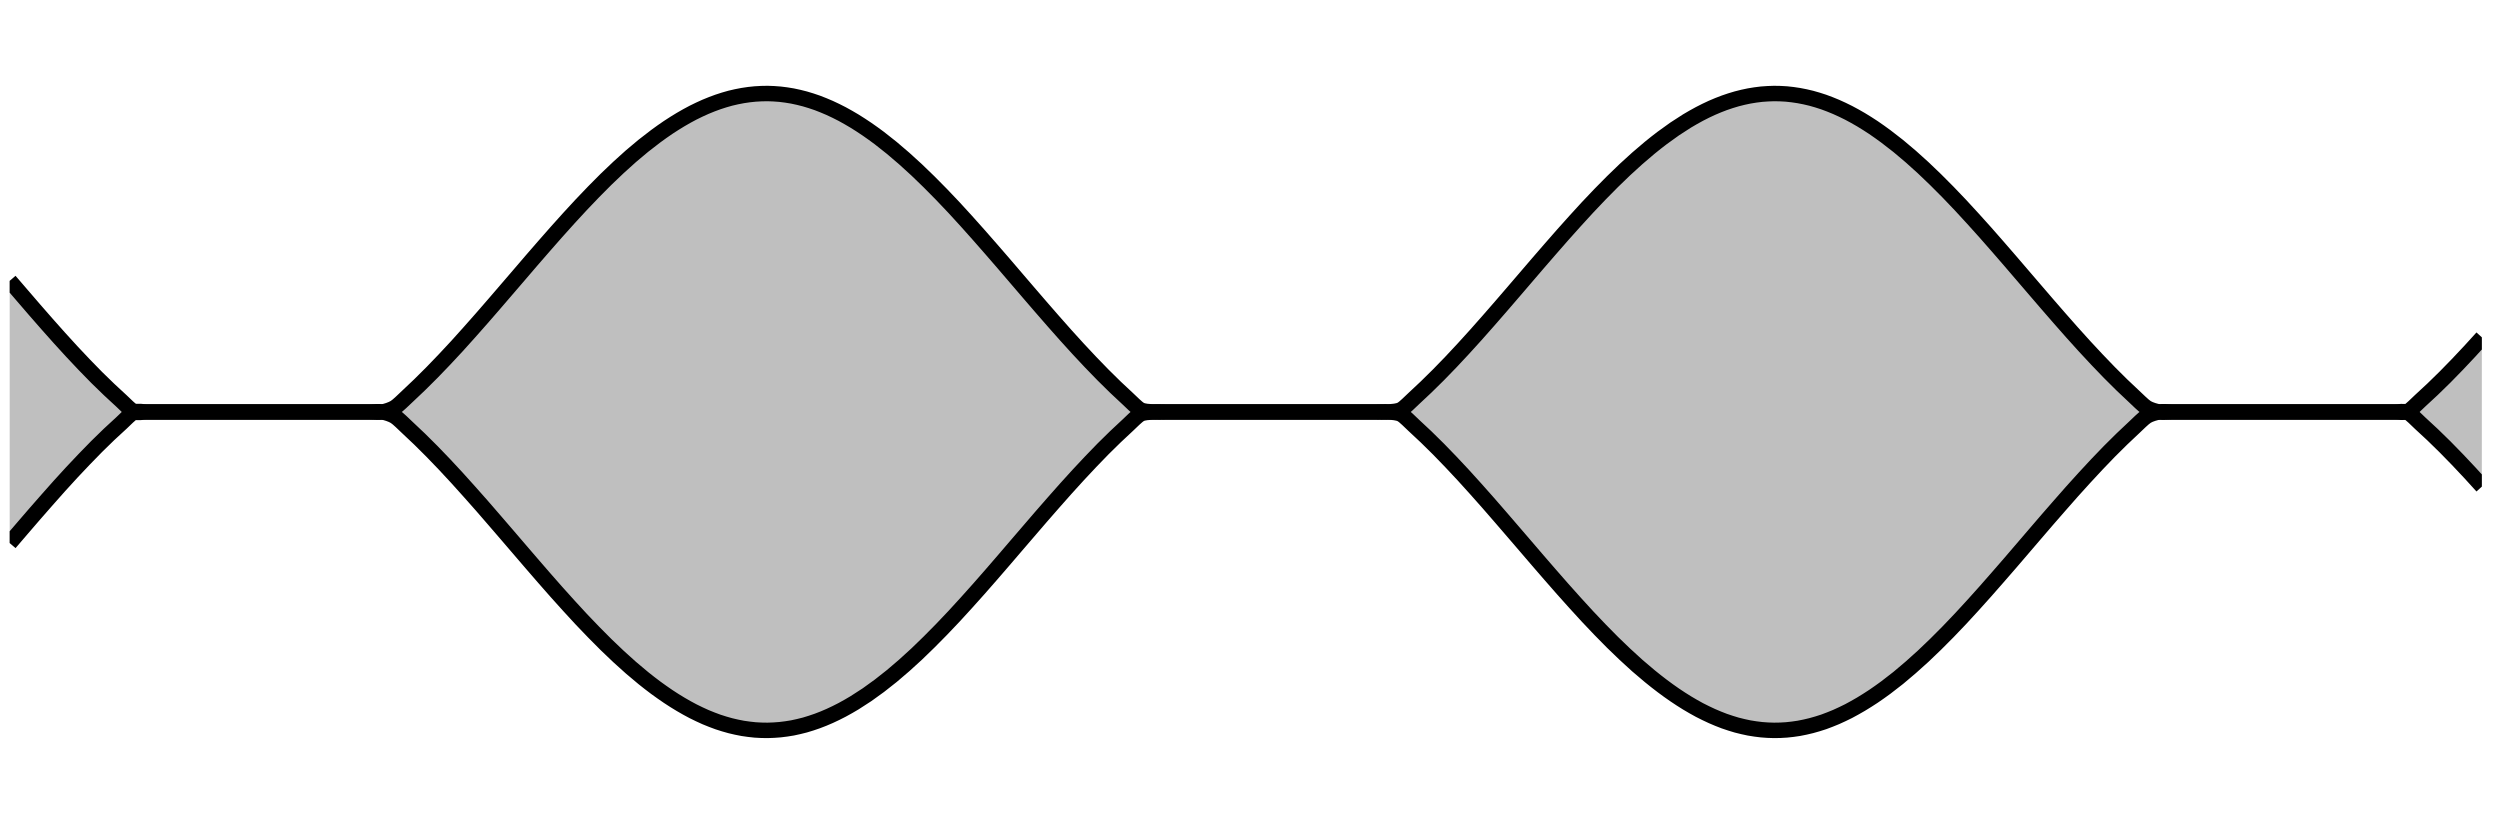
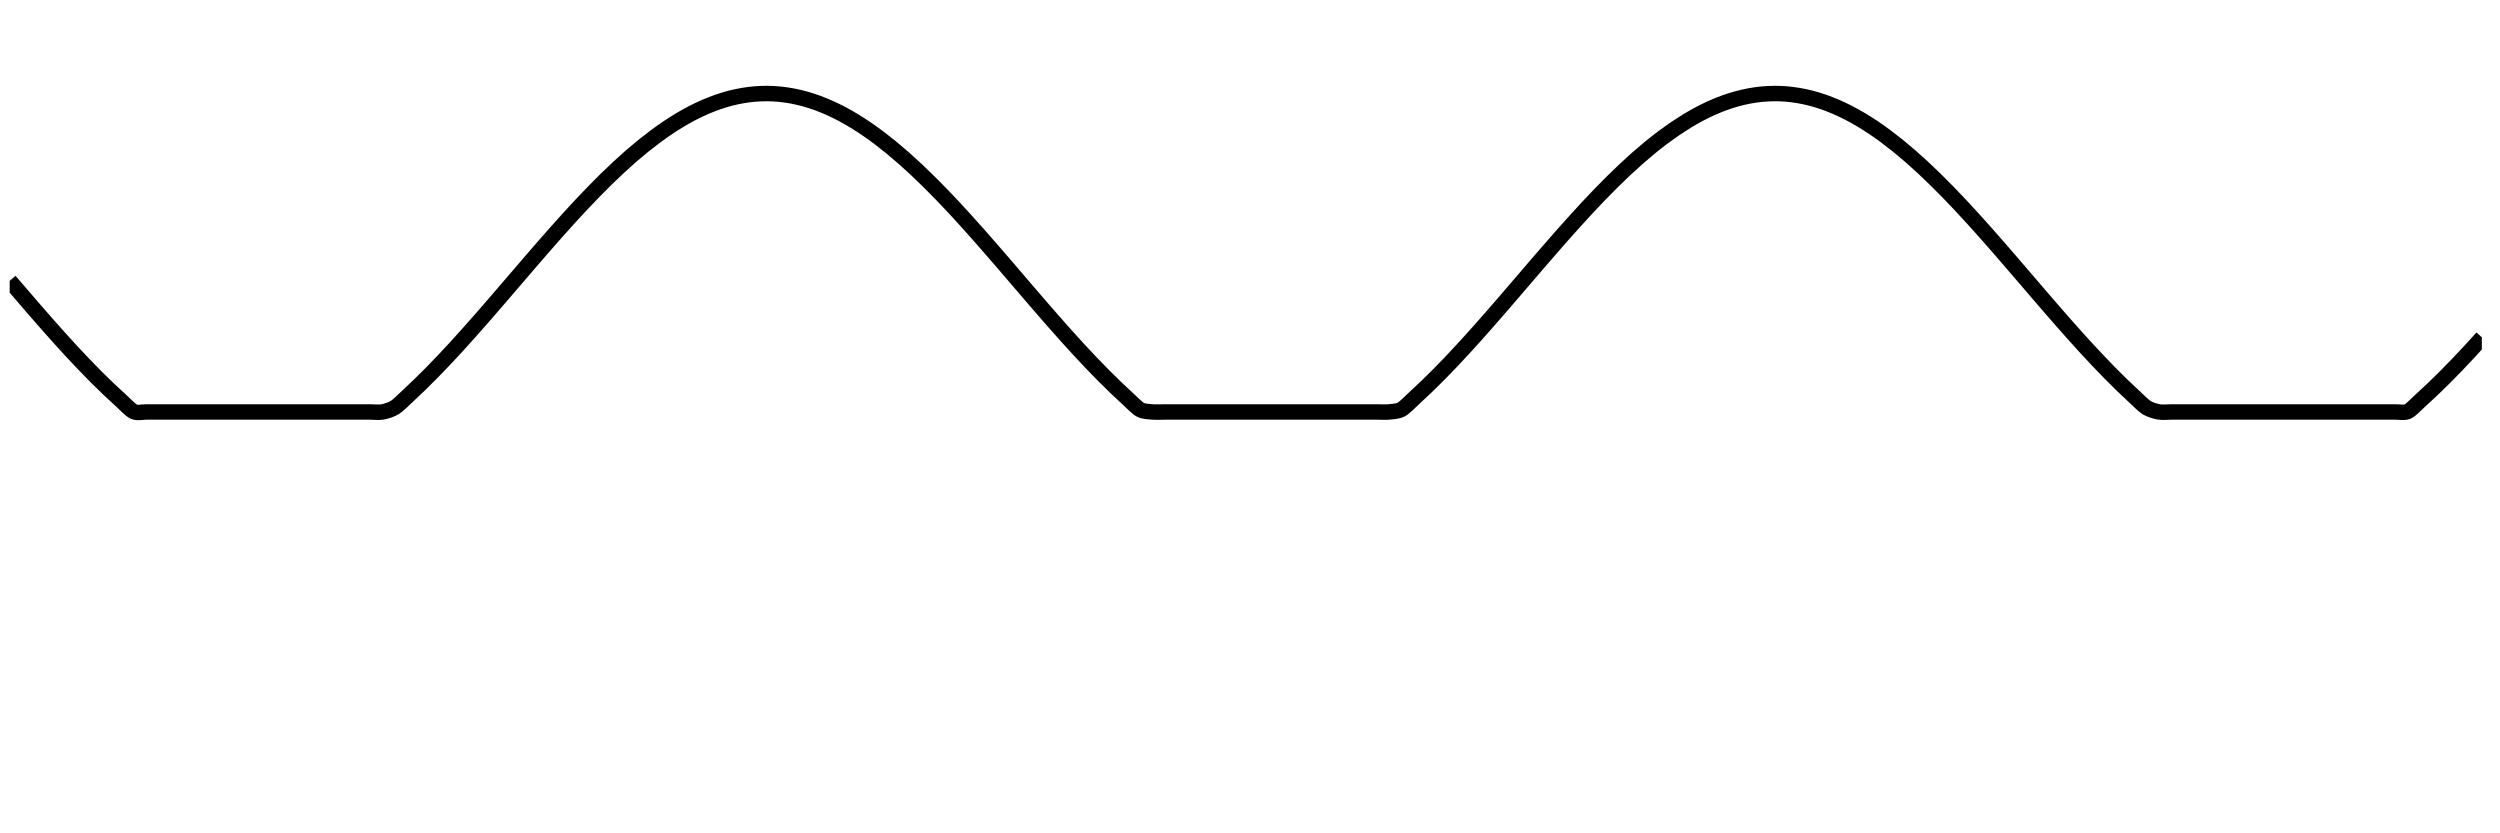
<svg xmlns="http://www.w3.org/2000/svg" width="255.124" height="85.041" viewBox="0 0 255.124 85.041">
  <defs>
    <clipPath id="clip-0">
-       <path clip-rule="nonzero" d="M 0.988 9 L 253.27 9 L 253.27 75 L 0.988 75 Z M 0.988 9 " />
-     </clipPath>
+       </clipPath>
    <clipPath id="clip-1">
      <path clip-rule="nonzero" d="M 0.988 0 L 253.27 0 L 253.27 65 L 0.988 65 Z M 0.988 0 " />
    </clipPath>
    <clipPath id="clip-2">
-       <path clip-rule="nonzero" d="M 0.988 19 L 253.27 19 L 253.27 84.094 L 0.988 84.094 Z M 0.988 19 " />
-     </clipPath>
+       </clipPath>
  </defs>
  <g clip-path="url(#clip-0)">
    <path fill-rule="nonzero" fill="rgb(50%, 50%, 50%)" fill-opacity="0.5" d="M 0.988 28.668 C 0.988 28.668 1.906 29.734 2.258 30.145 C 2.609 30.555 3.172 31.207 3.523 31.613 C 3.875 32.02 4.441 32.664 4.793 33.066 C 5.145 33.465 5.707 34.098 6.059 34.488 C 6.414 34.879 6.977 35.5 7.328 35.879 C 7.68 36.258 8.242 36.859 8.598 37.227 C 8.949 37.594 9.512 38.172 9.863 38.523 C 10.215 38.871 10.781 39.426 11.133 39.758 C 11.484 40.094 12.047 40.613 12.398 40.93 C 12.75 41.242 13.316 41.871 13.668 42.023 C 14.02 42.18 14.582 42.043 14.934 42.047 C 15.285 42.047 15.852 42.047 16.203 42.047 C 16.555 42.047 17.117 42.047 17.469 42.047 C 17.82 42.047 18.387 42.047 18.738 42.047 C 19.09 42.047 19.652 42.047 20.004 42.047 C 20.355 42.047 20.922 42.047 21.273 42.047 C 21.625 42.047 22.188 42.047 22.543 42.047 C 22.895 42.047 23.457 42.047 23.809 42.047 C 24.16 42.047 24.727 42.047 25.078 42.047 C 25.43 42.047 25.992 42.047 26.344 42.047 C 26.695 42.047 27.262 42.047 27.613 42.047 C 27.965 42.047 28.527 42.047 28.879 42.047 C 29.23 42.047 29.797 42.047 30.148 42.047 C 30.5 42.047 31.062 42.047 31.414 42.047 C 31.766 42.047 32.332 42.047 32.684 42.047 C 33.035 42.047 33.598 42.047 33.949 42.047 C 34.301 42.047 34.867 42.047 35.219 42.047 C 35.57 42.047 36.133 42.047 36.484 42.047 C 36.84 42.047 37.402 42.047 37.754 42.047 C 38.105 42.047 38.672 42.109 39.023 42.047 C 39.375 41.984 39.938 41.809 40.289 41.59 C 40.641 41.371 41.207 40.785 41.559 40.465 C 41.91 40.141 42.473 39.605 42.824 39.266 C 43.176 38.926 43.742 38.363 44.094 38.004 C 44.445 37.648 45.008 37.059 45.359 36.688 C 45.711 36.316 46.277 35.707 46.629 35.324 C 46.98 34.938 47.543 34.312 47.895 33.918 C 48.246 33.523 48.812 32.883 49.164 32.48 C 49.516 32.078 50.078 31.43 50.43 31.023 C 50.785 30.613 51.348 29.957 51.699 29.547 C 52.051 29.141 52.613 28.48 52.969 28.07 C 53.32 27.66 53.883 27.004 54.234 26.594 C 54.586 26.188 55.152 25.535 55.504 25.133 C 55.855 24.73 56.418 24.086 56.77 23.691 C 57.121 23.293 57.688 22.664 58.039 22.277 C 58.391 21.891 58.953 21.281 59.305 20.906 C 59.656 20.531 60.223 19.938 60.574 19.578 C 60.926 19.219 61.488 18.648 61.84 18.305 C 62.191 17.961 62.758 17.422 63.109 17.094 C 63.461 16.77 64.023 16.262 64.375 15.953 C 64.727 15.648 65.293 15.172 65.645 14.887 C 65.996 14.605 66.559 14.168 66.914 13.906 C 67.266 13.645 67.828 13.246 68.18 13.012 C 68.531 12.777 69.098 12.418 69.449 12.211 C 69.801 12.004 70.363 11.688 70.715 11.508 C 71.066 11.328 71.633 11.062 71.984 10.91 C 72.336 10.758 72.898 10.539 73.25 10.418 C 73.602 10.293 74.168 10.125 74.52 10.031 C 74.871 9.941 75.434 9.82 75.785 9.762 C 76.137 9.699 76.703 9.629 77.055 9.602 C 77.406 9.574 77.969 9.551 78.32 9.555 C 78.672 9.559 79.238 9.59 79.59 9.625 C 79.941 9.66 80.504 9.742 80.855 9.809 C 81.211 9.875 81.773 10.008 82.125 10.105 C 82.477 10.203 83.043 10.383 83.395 10.512 C 83.746 10.641 84.309 10.871 84.66 11.027 C 85.012 11.188 85.578 11.461 85.93 11.648 C 86.281 11.836 86.844 12.16 87.195 12.371 C 87.547 12.586 88.113 12.953 88.465 13.195 C 88.816 13.434 89.379 13.84 89.73 14.105 C 90.082 14.371 90.648 14.82 91 15.109 C 91.352 15.398 91.914 15.879 92.266 16.191 C 92.617 16.5 93.184 17.016 93.535 17.348 C 93.887 17.676 94.449 18.223 94.801 18.57 C 95.156 18.918 95.719 19.492 96.07 19.855 C 96.422 20.219 96.984 20.816 97.34 21.191 C 97.691 21.57 98.254 22.188 98.605 22.574 C 98.957 22.965 99.523 23.598 99.875 23.996 C 100.227 24.391 100.789 25.035 101.141 25.441 C 101.492 25.844 102.059 26.5 102.41 26.906 C 102.762 27.316 103.324 27.973 103.676 28.383 C 104.027 28.793 104.594 29.453 104.945 29.863 C 105.297 30.27 105.859 30.926 106.211 31.332 C 106.562 31.738 107.129 32.387 107.48 32.789 C 107.832 33.188 108.395 33.824 108.746 34.219 C 109.098 34.609 109.664 35.234 110.016 35.617 C 110.367 35.996 110.93 36.602 111.285 36.973 C 111.637 37.34 112.199 37.922 112.551 38.277 C 112.902 38.633 113.469 39.188 113.82 39.527 C 114.172 39.863 114.734 40.391 115.086 40.711 C 115.438 41.027 116.004 41.637 116.355 41.82 C 116.707 42.008 117.27 42.016 117.621 42.047 C 117.973 42.078 118.539 42.047 118.891 42.047 C 119.242 42.047 119.805 42.047 120.156 42.047 C 120.508 42.047 121.074 42.047 121.426 42.047 C 121.777 42.047 122.34 42.047 122.691 42.047 C 123.043 42.047 123.609 42.047 123.961 42.047 C 124.312 42.047 124.875 42.047 125.23 42.047 C 125.582 42.047 126.145 42.047 126.496 42.047 C 126.848 42.047 127.414 42.047 127.766 42.047 C 128.117 42.047 128.68 42.047 129.031 42.047 C 129.383 42.047 129.949 42.047 130.301 42.047 C 130.652 42.047 131.215 42.047 131.566 42.047 C 131.918 42.047 132.484 42.047 132.836 42.047 C 133.188 42.047 133.75 42.047 134.102 42.047 C 134.453 42.047 135.02 42.047 135.371 42.047 C 135.723 42.047 136.285 42.047 136.637 42.047 C 136.988 42.047 137.555 42.047 137.906 42.047 C 138.258 42.047 138.82 42.047 139.172 42.047 C 139.527 42.047 140.09 42.047 140.441 42.047 C 140.793 42.047 141.359 42.078 141.711 42.047 C 142.062 42.012 142.625 41.988 142.977 41.797 C 143.328 41.609 143.895 41.004 144.246 40.688 C 144.598 40.367 145.16 39.84 145.512 39.5 C 145.863 39.164 146.43 38.605 146.781 38.25 C 147.133 37.895 147.695 37.312 148.047 36.945 C 148.398 36.574 148.965 35.969 149.316 35.586 C 149.668 35.207 150.23 34.582 150.582 34.191 C 150.934 33.797 151.5 33.16 151.852 32.758 C 152.203 32.359 152.766 31.707 153.117 31.305 C 153.473 30.898 154.035 30.242 154.387 29.832 C 154.738 29.422 155.301 28.762 155.656 28.352 C 156.008 27.941 156.57 27.285 156.922 26.875 C 157.273 26.469 157.84 25.816 158.191 25.41 C 158.543 25.008 159.105 24.363 159.457 23.965 C 159.809 23.566 160.375 22.934 160.727 22.547 C 161.078 22.16 161.641 21.543 161.992 21.164 C 162.344 20.789 162.91 20.191 163.262 19.828 C 163.613 19.465 164.176 18.895 164.527 18.547 C 164.879 18.199 165.445 17.652 165.797 17.32 C 166.148 16.992 166.711 16.477 167.062 16.168 C 167.414 15.855 167.98 15.375 168.332 15.086 C 168.684 14.797 169.246 14.352 169.602 14.086 C 169.953 13.824 170.516 13.418 170.867 13.176 C 171.219 12.938 171.785 12.57 172.137 12.355 C 172.488 12.145 173.051 11.82 173.402 11.637 C 173.754 11.449 174.32 11.172 174.672 11.016 C 175.023 10.859 175.586 10.629 175.938 10.504 C 176.289 10.375 176.855 10.195 177.207 10.098 C 177.559 10 178.121 9.871 178.473 9.805 C 178.824 9.738 179.391 9.656 179.742 9.621 C 180.094 9.59 180.656 9.559 181.008 9.555 C 181.359 9.551 181.926 9.574 182.277 9.602 C 182.629 9.633 183.191 9.703 183.543 9.766 C 183.898 9.824 184.461 9.949 184.812 10.039 C 185.164 10.129 185.73 10.305 186.082 10.426 C 186.434 10.547 186.996 10.77 187.348 10.922 C 187.699 11.074 188.266 11.34 188.617 11.523 C 188.969 11.703 189.531 12.016 189.883 12.227 C 190.234 12.434 190.801 12.793 191.152 13.027 C 191.504 13.266 192.066 13.664 192.418 13.926 C 192.77 14.188 193.336 14.625 193.688 14.91 C 194.039 15.195 194.602 15.668 194.953 15.977 C 195.305 16.281 195.871 16.793 196.223 17.121 C 196.574 17.445 197.137 17.984 197.488 18.332 C 197.844 18.676 198.406 19.242 198.758 19.605 C 199.109 19.965 199.672 20.559 200.027 20.934 C 200.379 21.309 200.941 21.922 201.293 22.309 C 201.645 22.695 202.211 23.324 202.562 23.719 C 202.914 24.117 203.477 24.758 203.828 25.16 C 204.18 25.566 204.746 26.219 205.098 26.625 C 205.449 27.031 206.012 27.691 206.363 28.102 C 206.715 28.508 207.281 29.168 207.633 29.578 C 207.984 29.988 208.547 30.645 208.898 31.051 C 209.25 31.457 209.816 32.109 210.168 32.512 C 210.52 32.914 211.082 33.551 211.434 33.945 C 211.785 34.34 212.352 34.965 212.703 35.352 C 213.055 35.734 213.617 36.344 213.973 36.715 C 214.324 37.086 214.887 37.672 215.238 38.031 C 215.59 38.387 216.156 38.949 216.508 39.293 C 216.859 39.633 217.422 40.164 217.773 40.488 C 218.125 40.809 218.691 41.398 219.043 41.613 C 219.395 41.828 219.957 41.984 220.309 42.047 C 220.66 42.105 221.227 42.047 221.578 42.047 C 221.93 42.047 222.492 42.047 222.844 42.047 C 223.195 42.047 223.762 42.047 224.113 42.047 C 224.465 42.047 225.027 42.047 225.379 42.047 C 225.73 42.047 226.297 42.047 226.648 42.047 C 227 42.047 227.562 42.047 227.918 42.047 C 228.27 42.047 228.832 42.047 229.184 42.047 C 229.535 42.047 230.102 42.047 230.453 42.047 C 230.805 42.047 231.367 42.047 231.719 42.047 C 232.07 42.047 232.637 42.047 232.988 42.047 C 233.34 42.047 233.902 42.047 234.254 42.047 C 234.605 42.047 235.172 42.047 235.523 42.047 C 235.875 42.047 236.438 42.047 236.789 42.047 C 237.141 42.047 237.707 42.047 238.059 42.047 C 238.41 42.047 238.973 42.047 239.324 42.047 C 239.676 42.047 240.242 42.047 240.594 42.047 C 240.945 42.047 241.508 42.047 241.859 42.047 C 242.215 42.047 242.777 42.047 243.129 42.047 C 243.48 42.047 244.047 42.051 244.398 42.047 C 244.75 42.039 245.312 42.16 245.664 42.004 C 246.016 41.844 246.582 41.219 246.934 40.906 C 247.285 40.59 247.848 40.066 248.199 39.734 C 248.551 39.398 249.117 38.848 249.469 38.496 C 249.82 38.145 250.383 37.566 250.734 37.199 C 251.086 36.832 251.652 36.23 252.004 35.852 C 252.355 35.473 253.27 34.461 253.27 34.461 L 253.27 49.633 C 253.27 49.633 252.355 48.621 252.004 48.242 C 251.652 47.859 251.086 47.258 250.734 46.895 C 250.383 46.527 249.82 45.949 249.469 45.598 C 249.117 45.246 248.551 44.691 248.199 44.359 C 247.848 44.023 247.285 43.5 246.934 43.188 C 246.582 42.871 246.016 42.246 245.664 42.09 C 245.312 41.93 244.75 42.051 244.398 42.047 C 244.047 42.039 243.48 42.047 243.129 42.047 C 242.777 42.047 242.215 42.047 241.859 42.047 C 241.508 42.047 240.945 42.047 240.594 42.047 C 240.242 42.047 239.676 42.047 239.324 42.047 C 238.973 42.047 238.41 42.047 238.059 42.047 C 237.707 42.047 237.141 42.047 236.789 42.047 C 236.438 42.047 235.875 42.047 235.523 42.047 C 235.172 42.047 234.605 42.047 234.254 42.047 C 233.902 42.047 233.34 42.047 232.988 42.047 C 232.637 42.047 232.07 42.047 231.719 42.047 C 231.367 42.047 230.805 42.047 230.453 42.047 C 230.102 42.047 229.535 42.047 229.184 42.047 C 228.832 42.047 228.27 42.047 227.918 42.047 C 227.562 42.047 227 42.047 226.648 42.047 C 226.297 42.047 225.73 42.047 225.379 42.047 C 225.027 42.047 224.465 42.047 224.113 42.047 C 223.762 42.047 223.195 42.047 222.844 42.047 C 222.492 42.047 221.93 42.047 221.578 42.047 C 221.227 42.047 220.66 41.984 220.309 42.047 C 219.957 42.105 219.395 42.262 219.043 42.477 C 218.691 42.695 218.125 43.281 217.773 43.605 C 217.422 43.926 216.859 44.461 216.508 44.801 C 216.156 45.141 215.59 45.703 215.238 46.059 C 214.887 46.418 214.324 47.004 213.973 47.375 C 213.617 47.75 213.055 48.355 212.703 48.742 C 212.352 49.125 211.785 49.75 211.434 50.145 C 211.082 50.539 210.52 51.18 210.168 51.582 C 209.816 51.984 209.25 52.633 208.898 53.039 C 208.547 53.445 207.984 54.102 207.633 54.512 C 207.281 54.922 206.715 55.582 206.363 55.992 C 206.012 56.402 205.449 57.059 205.098 57.469 C 204.746 57.875 204.18 58.527 203.828 58.93 C 203.477 59.332 202.914 59.977 202.562 60.371 C 202.211 60.77 201.645 61.398 201.293 61.785 C 200.941 62.172 200.379 62.785 200.027 63.16 C 199.672 63.535 199.109 64.125 198.758 64.488 C 198.406 64.848 197.844 65.414 197.488 65.762 C 197.137 66.105 196.574 66.645 196.223 66.973 C 195.871 67.301 195.305 67.809 194.953 68.113 C 194.602 68.422 194.039 68.898 193.688 69.184 C 193.336 69.465 192.77 69.906 192.418 70.168 C 192.066 70.426 191.504 70.828 191.152 71.062 C 190.801 71.297 190.234 71.656 189.883 71.863 C 189.531 72.074 188.969 72.387 188.617 72.57 C 188.266 72.75 187.699 73.02 187.348 73.172 C 186.996 73.324 186.434 73.543 186.082 73.668 C 185.73 73.789 185.164 73.961 184.812 74.051 C 184.461 74.145 183.898 74.266 183.543 74.328 C 183.191 74.387 182.629 74.461 182.277 74.488 C 181.926 74.52 181.359 74.539 181.008 74.535 C 180.656 74.535 180.094 74.504 179.742 74.469 C 179.391 74.434 178.824 74.355 178.473 74.289 C 178.121 74.223 177.559 74.09 177.207 73.996 C 176.855 73.898 176.289 73.715 175.938 73.59 C 175.586 73.461 175.023 73.234 174.672 73.074 C 174.32 72.918 173.754 72.641 173.402 72.457 C 173.051 72.27 172.488 71.949 172.137 71.734 C 171.785 71.52 171.219 71.156 170.867 70.914 C 170.516 70.676 169.953 70.27 169.602 70.004 C 169.246 69.738 168.684 69.293 168.332 69.004 C 167.98 68.715 167.414 68.234 167.062 67.926 C 166.711 67.613 166.148 67.098 165.797 66.77 C 165.445 66.438 164.879 65.895 164.527 65.547 C 164.176 65.199 163.613 64.625 163.262 64.262 C 162.91 63.898 162.344 63.305 161.992 62.926 C 161.641 62.551 161.078 61.934 160.727 61.543 C 160.375 61.156 159.809 60.523 159.457 60.125 C 159.105 59.73 158.543 59.086 158.191 58.68 C 157.84 58.277 157.273 57.621 156.922 57.215 C 156.57 56.805 156.008 56.148 155.656 55.738 C 155.301 55.328 154.738 54.668 154.387 54.262 C 154.035 53.852 153.473 53.195 153.117 52.789 C 152.766 52.383 152.203 51.734 151.852 51.332 C 151.5 50.934 150.934 50.293 150.582 49.902 C 150.23 49.508 149.668 48.887 149.316 48.504 C 148.965 48.121 148.398 47.516 148.047 47.148 C 147.695 46.777 147.133 46.195 146.781 45.84 C 146.43 45.484 145.863 44.93 145.512 44.59 C 145.16 44.254 144.598 43.727 144.246 43.406 C 143.895 43.086 143.328 42.48 142.977 42.293 C 142.625 42.105 142.062 42.078 141.711 42.047 C 141.359 42.012 140.793 42.047 140.441 42.047 C 140.09 42.047 139.527 42.047 139.172 42.047 C 138.82 42.047 138.258 42.047 137.906 42.047 C 137.555 42.047 136.988 42.047 136.637 42.047 C 136.285 42.047 135.723 42.047 135.371 42.047 C 135.02 42.047 134.453 42.047 134.102 42.047 C 133.75 42.047 133.188 42.047 132.836 42.047 C 132.484 42.047 131.918 42.047 131.566 42.047 C 131.215 42.047 130.652 42.047 130.301 42.047 C 129.949 42.047 129.383 42.047 129.031 42.047 C 128.68 42.047 128.117 42.047 127.766 42.047 C 127.414 42.047 126.848 42.047 126.496 42.047 C 126.145 42.047 125.582 42.047 125.23 42.047 C 124.875 42.047 124.312 42.047 123.961 42.047 C 123.609 42.047 123.043 42.047 122.691 42.047 C 122.34 42.047 121.777 42.047 121.426 42.047 C 121.074 42.047 120.508 42.047 120.156 42.047 C 119.805 42.047 119.242 42.047 118.891 42.047 C 118.539 42.047 117.973 42.016 117.621 42.047 C 117.27 42.078 116.707 42.086 116.355 42.27 C 116.004 42.457 115.438 43.062 115.086 43.383 C 114.734 43.699 114.172 44.227 113.82 44.566 C 113.469 44.902 112.902 45.461 112.551 45.812 C 112.199 46.168 111.637 46.75 111.285 47.121 C 110.93 47.488 110.367 48.094 110.016 48.477 C 109.664 48.859 109.098 49.48 108.746 49.875 C 108.395 50.266 107.832 50.902 107.48 51.305 C 107.129 51.703 106.562 52.352 106.211 52.758 C 105.859 53.164 105.297 53.82 104.945 54.23 C 104.594 54.641 104.027 55.297 103.676 55.707 C 103.324 56.117 102.762 56.777 102.41 57.184 C 102.059 57.594 101.492 58.246 101.141 58.652 C 100.789 59.055 100.227 59.699 99.875 60.098 C 99.523 60.496 98.957 61.129 98.605 61.516 C 98.254 61.906 97.691 62.52 97.34 62.898 C 96.984 63.277 96.422 63.871 96.07 64.234 C 95.719 64.602 95.156 65.172 94.801 65.52 C 94.449 65.867 93.887 66.414 93.535 66.746 C 93.184 67.074 92.617 67.59 92.266 67.902 C 91.914 68.211 91.352 68.695 91 68.984 C 90.648 69.273 90.082 69.719 89.73 69.984 C 89.379 70.25 88.816 70.656 88.465 70.898 C 88.113 71.137 87.547 71.504 87.195 71.719 C 86.844 71.934 86.281 72.254 85.93 72.441 C 85.578 72.629 85.012 72.906 84.66 73.062 C 84.309 73.223 83.746 73.453 83.395 73.578 C 83.043 73.707 82.477 73.891 82.125 73.988 C 81.773 74.086 81.211 74.215 80.855 74.285 C 80.504 74.352 79.941 74.43 79.59 74.465 C 79.238 74.5 78.672 74.531 78.32 74.535 C 77.969 74.539 77.406 74.52 77.055 74.492 C 76.703 74.461 76.137 74.391 75.785 74.332 C 75.434 74.273 74.871 74.148 74.52 74.059 C 74.168 73.969 73.602 73.797 73.25 73.676 C 72.898 73.555 72.336 73.332 71.984 73.184 C 71.633 73.031 71.066 72.762 70.715 72.582 C 70.363 72.402 69.801 72.09 69.449 71.879 C 69.098 71.672 68.531 71.316 68.18 71.078 C 67.828 70.844 67.266 70.445 66.914 70.188 C 66.559 69.926 65.996 69.488 65.645 69.203 C 65.293 68.918 64.727 68.445 64.375 68.137 C 64.023 67.832 63.461 67.324 63.109 66.996 C 62.758 66.672 62.191 66.129 61.84 65.785 C 61.488 65.441 60.926 64.875 60.574 64.512 C 60.223 64.152 59.656 63.562 59.305 63.188 C 58.953 62.812 58.391 62.199 58.039 61.812 C 57.688 61.426 57.121 60.797 56.77 60.402 C 56.418 60.004 55.855 59.363 55.504 58.961 C 55.152 58.559 54.586 57.906 54.234 57.496 C 53.883 57.09 53.32 56.434 52.969 56.023 C 52.613 55.613 52.051 54.953 51.699 54.543 C 51.348 54.133 50.785 53.477 50.43 53.07 C 50.078 52.664 49.516 52.012 49.164 51.609 C 48.812 51.207 48.246 50.57 47.895 50.176 C 47.543 49.781 46.98 49.152 46.629 48.77 C 46.277 48.387 45.711 47.777 45.359 47.402 C 45.008 47.031 44.445 46.445 44.094 46.086 C 43.742 45.73 43.176 45.168 42.824 44.824 C 42.473 44.484 41.91 43.949 41.559 43.629 C 41.207 43.305 40.641 42.719 40.289 42.5 C 39.938 42.281 39.375 42.109 39.023 42.047 C 38.672 41.984 38.105 42.047 37.754 42.047 C 37.402 42.047 36.84 42.047 36.484 42.047 C 36.133 42.047 35.57 42.047 35.219 42.047 C 34.867 42.047 34.301 42.047 33.949 42.047 C 33.598 42.047 33.035 42.047 32.684 42.047 C 32.332 42.047 31.766 42.047 31.414 42.047 C 31.062 42.047 30.5 42.047 30.148 42.047 C 29.797 42.047 29.23 42.047 28.879 42.047 C 28.527 42.047 27.965 42.047 27.613 42.047 C 27.262 42.047 26.695 42.047 26.344 42.047 C 25.992 42.047 25.43 42.047 25.078 42.047 C 24.727 42.047 24.16 42.047 23.809 42.047 C 23.457 42.047 22.895 42.047 22.543 42.047 C 22.188 42.047 21.625 42.047 21.273 42.047 C 20.922 42.047 20.355 42.047 20.004 42.047 C 19.652 42.047 19.09 42.047 18.738 42.047 C 18.387 42.047 17.82 42.047 17.469 42.047 C 17.117 42.047 16.555 42.047 16.203 42.047 C 15.852 42.047 15.285 42.043 14.934 42.047 C 14.582 42.047 14.02 41.91 13.668 42.066 C 13.316 42.223 12.75 42.848 12.398 43.164 C 12.047 43.477 11.484 44 11.133 44.332 C 10.781 44.668 10.215 45.219 9.863 45.57 C 9.512 45.922 8.949 46.5 8.598 46.867 C 8.242 47.23 7.68 47.832 7.328 48.211 C 6.977 48.594 6.414 49.211 6.059 49.602 C 5.707 49.992 5.145 50.629 4.793 51.027 C 4.441 51.426 3.875 52.074 3.523 52.477 C 3.172 52.883 2.609 53.539 2.258 53.945 C 1.906 54.355 0.988 55.426 0.988 55.426 Z M 0.988 28.668 " />
  </g>
  <g clip-path="url(#clip-1)">
    <path fill="none" stroke-width="1.594" stroke-linecap="butt" stroke-linejoin="miter" stroke="rgb(0%, 0%, 0%)" stroke-opacity="1" stroke-miterlimit="10" d="M -0.001 56.05 C -0.001 56.05 0.927 54.971 1.283 54.557 C 1.638 54.142 2.207 53.482 2.563 53.071 C 2.918 52.66 3.491 52.009 3.847 51.602 C 4.202 51.199 4.771 50.559 5.126 50.164 C 5.486 49.769 6.055 49.141 6.41 48.757 C 6.766 48.374 7.335 47.766 7.694 47.395 C 8.05 47.023 8.618 46.439 8.974 46.083 C 9.33 45.732 9.902 45.171 10.258 44.835 C 10.613 44.495 11.182 43.97 11.538 43.65 C 11.893 43.334 12.466 42.698 12.822 42.544 C 13.177 42.386 13.746 42.524 14.101 42.52 C 14.457 42.52 15.03 42.52 15.385 42.52 C 15.741 42.52 16.31 42.52 16.665 42.52 C 17.021 42.52 17.594 42.52 17.949 42.52 C 18.305 42.52 18.873 42.52 19.229 42.52 C 19.585 42.52 20.157 42.52 20.513 42.52 C 20.868 42.52 21.437 42.52 21.797 42.52 C 22.152 42.52 22.721 42.52 23.077 42.52 C 23.432 42.52 24.005 42.52 24.36 42.52 C 24.716 42.52 25.285 42.52 25.64 42.52 C 25.996 42.52 26.569 42.52 26.924 42.52 C 27.28 42.52 27.849 42.52 28.204 42.52 C 28.56 42.52 29.132 42.52 29.488 42.52 C 29.843 42.52 30.412 42.52 30.768 42.52 C 31.123 42.52 31.696 42.52 32.052 42.52 C 32.407 42.52 32.976 42.52 33.332 42.52 C 33.687 42.52 34.26 42.52 34.615 42.52 C 34.971 42.52 35.54 42.52 35.895 42.52 C 36.255 42.52 36.824 42.52 37.179 42.52 C 37.535 42.52 38.107 42.457 38.463 42.52 C 38.819 42.583 39.387 42.761 39.743 42.982 C 40.098 43.203 40.671 43.796 41.027 44.12 C 41.382 44.448 41.951 44.989 42.307 45.333 C 42.662 45.676 43.235 46.245 43.59 46.609 C 43.946 46.968 44.515 47.565 44.87 47.94 C 45.226 48.315 45.799 48.931 46.154 49.318 C 46.51 49.71 47.079 50.342 47.434 50.741 C 47.79 51.14 48.362 51.787 48.718 52.194 C 49.074 52.601 49.642 53.257 49.998 53.668 C 50.357 54.082 50.926 54.746 51.282 55.161 C 51.637 55.572 52.206 56.239 52.566 56.654 C 52.921 57.069 53.49 57.733 53.845 58.147 C 54.201 58.558 54.774 59.218 55.129 59.625 C 55.485 60.032 56.054 60.683 56.409 61.082 C 56.765 61.485 57.338 62.121 57.693 62.512 C 58.049 62.904 58.617 63.52 58.973 63.899 C 59.328 64.278 59.901 64.879 60.257 65.242 C 60.612 65.606 61.181 66.182 61.537 66.53 C 61.892 66.878 62.465 67.423 62.821 67.754 C 63.176 68.082 63.745 68.596 64.1 68.908 C 64.456 69.216 65.029 69.698 65.384 69.986 C 65.74 70.271 66.309 70.713 66.668 70.978 C 67.024 71.243 67.593 71.646 67.948 71.883 C 68.304 72.12 68.876 72.483 69.232 72.692 C 69.587 72.902 70.156 73.222 70.512 73.403 C 70.867 73.585 71.44 73.854 71.796 74.008 C 72.151 74.162 72.72 74.383 73.076 74.506 C 73.431 74.632 74.004 74.802 74.359 74.897 C 74.715 74.987 75.284 75.11 75.639 75.169 C 75.995 75.232 76.568 75.304 76.923 75.331 C 77.279 75.359 77.847 75.383 78.203 75.379 C 78.559 75.375 79.131 75.343 79.487 75.307 C 79.842 75.272 80.411 75.189 80.767 75.122 C 81.126 75.055 81.695 74.92 82.051 74.822 C 82.406 74.723 82.979 74.541 83.334 74.411 C 83.69 74.28 84.259 74.047 84.614 73.889 C 84.97 73.727 85.543 73.451 85.898 73.261 C 86.254 73.072 86.823 72.744 87.178 72.53 C 87.534 72.313 88.106 71.942 88.462 71.697 C 88.817 71.456 89.386 71.045 89.742 70.776 C 90.097 70.508 90.67 70.054 91.026 69.761 C 91.381 69.469 91.95 68.983 92.306 68.667 C 92.661 68.355 93.234 67.833 93.589 67.498 C 93.945 67.166 94.514 66.613 94.869 66.261 C 95.229 65.91 95.798 65.329 96.153 64.962 C 96.509 64.594 97.078 63.99 97.437 63.611 C 97.793 63.227 98.361 62.603 98.717 62.212 C 99.072 61.817 99.645 61.177 100.001 60.774 C 100.356 60.375 100.925 59.724 101.281 59.313 C 101.636 58.906 102.209 58.242 102.565 57.831 C 102.92 57.417 103.489 56.753 103.844 56.338 C 104.2 55.923 104.773 55.256 105.128 54.841 C 105.484 54.43 106.053 53.766 106.408 53.356 C 106.764 52.945 107.336 52.289 107.692 51.882 C 108.048 51.479 108.616 50.835 108.972 50.436 C 109.327 50.041 109.9 49.409 110.256 49.022 C 110.611 48.639 111.18 48.027 111.54 47.651 C 111.895 47.28 112.464 46.691 112.82 46.332 C 113.175 45.973 113.748 45.412 114.103 45.068 C 114.459 44.728 115.028 44.195 115.383 43.871 C 115.739 43.551 116.312 42.935 116.667 42.749 C 117.023 42.559 117.591 42.552 117.947 42.52 C 118.303 42.488 118.875 42.52 119.231 42.52 C 119.586 42.52 120.155 42.52 120.511 42.52 C 120.866 42.52 121.439 42.52 121.795 42.52 C 122.15 42.52 122.719 42.52 123.074 42.52 C 123.43 42.52 124.003 42.52 124.358 42.52 C 124.714 42.52 125.283 42.52 125.642 42.52 C 125.998 42.52 126.567 42.52 126.922 42.52 C 127.278 42.52 127.85 42.52 128.206 42.52 C 128.561 42.52 129.13 42.52 129.486 42.52 C 129.841 42.52 130.414 42.52 130.77 42.52 C 131.125 42.52 131.694 42.52 132.05 42.52 C 132.405 42.52 132.978 42.52 133.333 42.52 C 133.689 42.52 134.258 42.52 134.613 42.52 C 134.969 42.52 135.542 42.52 135.897 42.52 C 136.253 42.52 136.822 42.52 137.177 42.52 C 137.533 42.52 138.105 42.52 138.461 42.52 C 138.816 42.52 139.385 42.52 139.741 42.52 C 140.1 42.52 140.669 42.52 141.025 42.52 C 141.38 42.52 141.953 42.488 142.308 42.52 C 142.664 42.556 143.233 42.579 143.588 42.773 C 143.944 42.962 144.517 43.575 144.872 43.895 C 145.228 44.219 145.797 44.752 146.152 45.096 C 146.508 45.435 147.08 46 147.436 46.36 C 147.792 46.719 148.36 47.308 148.716 47.679 C 149.071 48.054 149.644 48.667 150 49.054 C 150.355 49.437 150.924 50.069 151.28 50.464 C 151.635 50.863 152.208 51.507 152.563 51.914 C 152.919 52.317 153.488 52.976 153.843 53.383 C 154.203 53.794 154.772 54.458 155.127 54.873 C 155.483 55.287 156.052 55.955 156.411 56.37 C 156.767 56.785 157.335 57.448 157.691 57.863 C 158.046 58.274 158.619 58.933 158.975 59.344 C 159.33 59.751 159.899 60.403 160.255 60.806 C 160.61 61.209 161.183 61.849 161.539 62.24 C 161.894 62.631 162.463 63.255 162.818 63.638 C 163.174 64.018 163.747 64.622 164.102 64.989 C 164.458 65.357 165.027 65.933 165.382 66.285 C 165.738 66.637 166.311 67.19 166.666 67.525 C 167.022 67.857 167.59 68.379 167.946 68.691 C 168.301 69.007 168.874 69.493 169.23 69.785 C 169.585 70.077 170.154 70.528 170.514 70.796 C 170.869 71.061 171.438 71.472 171.794 71.717 C 172.149 71.958 172.722 72.329 173.077 72.546 C 173.433 72.76 174.002 73.087 174.357 73.273 C 174.713 73.463 175.286 73.743 175.641 73.901 C 175.997 74.059 176.565 74.292 176.921 74.419 C 177.277 74.549 177.849 74.731 178.205 74.829 C 178.56 74.928 179.129 75.059 179.485 75.126 C 179.84 75.193 180.413 75.276 180.769 75.311 C 181.124 75.343 181.693 75.375 182.049 75.379 C 182.404 75.383 182.977 75.359 183.332 75.331 C 183.688 75.3 184.257 75.228 184.612 75.165 C 184.972 75.106 185.541 74.98 185.896 74.889 C 186.252 74.798 186.824 74.62 187.18 74.498 C 187.535 74.375 188.104 74.15 188.46 73.996 C 188.815 73.842 189.388 73.573 189.744 73.388 C 190.099 73.206 190.668 72.89 191.024 72.677 C 191.379 72.467 191.952 72.104 192.307 71.867 C 192.663 71.626 193.232 71.223 193.587 70.958 C 193.943 70.694 194.516 70.251 194.871 69.963 C 195.227 69.674 195.796 69.196 196.151 68.884 C 196.507 68.576 197.079 68.059 197.435 67.727 C 197.79 67.399 198.359 66.854 198.715 66.502 C 199.074 66.155 199.643 65.582 199.999 65.214 C 200.354 64.851 200.923 64.251 201.283 63.871 C 201.638 63.492 202.207 62.872 202.562 62.481 C 202.918 62.09 203.491 61.454 203.846 61.055 C 204.202 60.652 204.771 60.004 205.126 59.597 C 205.482 59.186 206.054 58.527 206.41 58.116 C 206.766 57.705 207.334 57.037 207.69 56.623 C 208.045 56.212 208.618 55.544 208.974 55.129 C 209.329 54.715 209.898 54.051 210.254 53.64 C 210.609 53.229 211.182 52.57 211.538 52.163 C 211.893 51.756 212.462 51.112 212.817 50.713 C 213.173 50.314 213.746 49.682 214.101 49.291 C 214.457 48.904 215.026 48.287 215.385 47.912 C 215.741 47.537 216.309 46.944 216.665 46.581 C 217.021 46.221 217.593 45.653 217.949 45.305 C 218.304 44.961 218.873 44.424 219.229 44.096 C 219.584 43.772 220.157 43.176 220.513 42.958 C 220.868 42.741 221.437 42.583 221.792 42.52 C 222.148 42.461 222.721 42.52 223.076 42.52 C 223.432 42.52 224.001 42.52 224.356 42.52 C 224.712 42.52 225.285 42.52 225.64 42.52 C 225.996 42.52 226.564 42.52 226.92 42.52 C 227.276 42.52 227.848 42.52 228.204 42.52 C 228.559 42.52 229.128 42.52 229.488 42.52 C 229.843 42.52 230.412 42.52 230.768 42.52 C 231.123 42.52 231.696 42.52 232.051 42.52 C 232.407 42.52 232.976 42.52 233.331 42.52 C 233.687 42.52 234.26 42.52 234.615 42.52 C 234.971 42.52 235.54 42.52 235.895 42.52 C 236.251 42.52 236.823 42.52 237.179 42.52 C 237.534 42.52 238.103 42.52 238.459 42.52 C 238.814 42.52 239.387 42.52 239.743 42.52 C 240.098 42.52 240.667 42.52 241.023 42.52 C 241.378 42.52 241.951 42.52 242.306 42.52 C 242.662 42.52 243.231 42.52 243.586 42.52 C 243.946 42.52 244.515 42.52 244.87 42.52 C 245.226 42.52 245.798 42.516 246.154 42.52 C 246.51 42.528 247.078 42.405 247.434 42.563 C 247.789 42.725 248.362 43.357 248.718 43.673 C 249.073 43.993 249.642 44.523 249.998 44.859 C 250.353 45.198 250.926 45.755 251.281 46.111 C 251.637 46.466 252.206 47.051 252.561 47.422 C 252.917 47.794 253.49 48.402 253.845 48.785 C 254.201 49.168 255.125 50.191 255.125 50.191 " transform="matrix(0.989, 0, 0, -0.989, 0.989, 84.093)" />
  </g>
  <g clip-path="url(#clip-2)">
-     <path fill="none" stroke-width="1.594" stroke-linecap="butt" stroke-linejoin="miter" stroke="rgb(0%, 0%, 0%)" stroke-opacity="1" stroke-miterlimit="10" d="M -0.001 28.99 C -0.001 28.99 0.927 30.073 1.283 30.487 C 1.638 30.898 2.207 31.562 2.563 31.973 C 2.918 32.38 3.491 33.035 3.847 33.438 C 4.202 33.841 4.771 34.485 5.126 34.88 C 5.486 35.275 6.055 35.899 6.41 36.286 C 6.766 36.67 7.335 37.278 7.694 37.645 C 8.05 38.017 8.618 38.601 8.974 38.957 C 9.33 39.312 9.902 39.869 10.258 40.209 C 10.613 40.545 11.182 41.074 11.538 41.39 C 11.893 41.71 12.466 42.342 12.822 42.5 C 13.177 42.658 13.746 42.52 14.101 42.52 C 14.457 42.524 15.03 42.52 15.385 42.52 C 15.741 42.52 16.31 42.52 16.665 42.52 C 17.021 42.52 17.594 42.52 17.949 42.52 C 18.305 42.52 18.873 42.52 19.229 42.52 C 19.585 42.52 20.157 42.52 20.513 42.52 C 20.868 42.52 21.437 42.52 21.797 42.52 C 22.152 42.52 22.721 42.52 23.077 42.52 C 23.432 42.52 24.005 42.52 24.36 42.52 C 24.716 42.52 25.285 42.52 25.64 42.52 C 25.996 42.52 26.569 42.52 26.924 42.52 C 27.28 42.52 27.849 42.52 28.204 42.52 C 28.56 42.52 29.132 42.52 29.488 42.52 C 29.843 42.52 30.412 42.52 30.768 42.52 C 31.123 42.52 31.696 42.52 32.052 42.52 C 32.407 42.52 32.976 42.52 33.332 42.52 C 33.687 42.52 34.26 42.52 34.615 42.52 C 34.971 42.52 35.54 42.52 35.895 42.52 C 36.255 42.52 36.824 42.52 37.179 42.52 C 37.535 42.52 38.107 42.583 38.463 42.52 C 38.819 42.457 39.387 42.283 39.743 42.062 C 40.098 41.841 40.671 41.248 41.027 40.92 C 41.382 40.596 41.951 40.055 42.307 39.711 C 42.662 39.364 43.235 38.795 43.59 38.435 C 43.946 38.072 44.515 37.479 44.87 37.104 C 45.226 36.725 45.799 36.109 46.154 35.721 C 46.51 35.334 47.079 34.698 47.434 34.299 C 47.79 33.9 48.362 33.257 48.718 32.85 C 49.074 32.443 49.642 31.783 49.998 31.372 C 50.357 30.961 50.926 30.298 51.282 29.883 C 51.637 29.468 52.206 28.801 52.566 28.386 C 52.921 27.971 53.49 27.307 53.845 26.897 C 54.201 26.482 54.774 25.822 55.129 25.415 C 55.485 25.008 56.054 24.36 56.409 23.958 C 56.765 23.559 57.338 22.923 57.693 22.531 C 58.049 22.14 58.617 21.52 58.973 21.141 C 59.328 20.762 59.901 20.165 60.257 19.802 C 60.612 19.434 61.181 18.862 61.537 18.514 C 61.892 18.166 62.465 17.617 62.821 17.289 C 63.176 16.958 63.745 16.444 64.1 16.136 C 64.456 15.824 65.029 15.346 65.384 15.057 C 65.74 14.769 66.309 14.327 66.668 14.062 C 67.024 13.801 67.593 13.398 67.948 13.161 C 68.304 12.92 68.876 12.561 69.232 12.352 C 69.587 12.138 70.156 11.822 70.512 11.64 C 70.867 11.459 71.44 11.186 71.796 11.032 C 72.151 10.882 72.72 10.657 73.076 10.534 C 73.431 10.412 74.004 10.238 74.359 10.147 C 74.715 10.056 75.284 9.93 75.639 9.871 C 75.995 9.811 76.568 9.74 76.923 9.709 C 77.279 9.681 77.847 9.661 78.203 9.665 C 78.559 9.669 79.131 9.701 79.487 9.736 C 79.842 9.772 80.411 9.851 80.767 9.918 C 81.126 9.989 81.695 10.12 82.051 10.218 C 82.406 10.317 82.979 10.503 83.334 10.633 C 83.69 10.76 84.259 10.993 84.614 11.155 C 84.97 11.313 85.543 11.593 85.898 11.783 C 86.254 11.972 86.823 12.296 87.178 12.513 C 87.534 12.731 88.106 13.102 88.462 13.343 C 88.817 13.588 89.386 13.999 89.742 14.267 C 90.097 14.536 90.67 14.986 91.026 15.279 C 91.381 15.571 91.95 16.061 92.306 16.373 C 92.661 16.689 93.234 17.21 93.589 17.542 C 93.945 17.878 94.514 18.431 94.869 18.783 C 95.229 19.134 95.798 19.711 96.153 20.082 C 96.509 20.45 97.078 21.05 97.437 21.433 C 97.793 21.816 98.361 22.437 98.717 22.832 C 99.072 23.223 99.645 23.863 100.001 24.266 C 100.356 24.669 100.925 25.32 101.281 25.727 C 101.636 26.138 102.209 26.798 102.565 27.213 C 102.92 27.623 103.489 28.291 103.844 28.706 C 104.2 29.121 104.773 29.784 105.128 30.199 C 105.484 30.614 106.053 31.277 106.408 31.688 C 106.764 32.099 107.336 32.755 107.692 33.158 C 108.048 33.565 108.616 34.209 108.972 34.604 C 109.327 35.003 109.9 35.631 110.256 36.018 C 110.611 36.405 111.18 37.017 111.54 37.389 C 111.895 37.764 112.464 38.352 112.82 38.712 C 113.175 39.067 113.748 39.632 114.103 39.972 C 114.459 40.316 115.028 40.849 115.383 41.169 C 115.739 41.493 116.312 42.105 116.667 42.295 C 117.023 42.48 117.591 42.488 117.947 42.52 C 118.303 42.552 118.875 42.52 119.231 42.52 C 119.586 42.52 120.155 42.52 120.511 42.52 C 120.866 42.52 121.439 42.52 121.795 42.52 C 122.15 42.52 122.719 42.52 123.074 42.52 C 123.43 42.52 124.003 42.52 124.358 42.52 C 124.714 42.52 125.283 42.52 125.642 42.52 C 125.998 42.52 126.567 42.52 126.922 42.52 C 127.278 42.52 127.85 42.52 128.206 42.52 C 128.561 42.52 129.13 42.52 129.486 42.52 C 129.841 42.52 130.414 42.52 130.77 42.52 C 131.125 42.52 131.694 42.52 132.05 42.52 C 132.405 42.52 132.978 42.52 133.333 42.52 C 133.689 42.52 134.258 42.52 134.613 42.52 C 134.969 42.52 135.542 42.52 135.897 42.52 C 136.253 42.52 136.822 42.52 137.177 42.52 C 137.533 42.52 138.105 42.52 138.461 42.52 C 138.816 42.52 139.385 42.52 139.741 42.52 C 140.1 42.52 140.669 42.52 141.025 42.52 C 141.38 42.52 141.953 42.556 142.308 42.52 C 142.664 42.488 143.233 42.461 143.588 42.271 C 143.944 42.081 144.517 41.469 144.872 41.145 C 145.228 40.821 145.797 40.288 146.152 39.948 C 146.508 39.605 147.08 39.044 147.436 38.684 C 147.792 38.325 148.36 37.736 148.716 37.361 C 149.071 36.99 149.644 36.377 150 35.99 C 150.355 35.603 150.924 34.975 151.28 34.576 C 151.635 34.181 152.208 33.533 152.563 33.13 C 152.919 32.723 153.488 32.067 153.843 31.657 C 154.203 31.246 154.772 30.582 155.127 30.167 C 155.483 29.757 156.052 29.089 156.411 28.674 C 156.767 28.259 157.335 27.596 157.691 27.181 C 158.046 26.77 158.619 26.106 158.975 25.7 C 159.33 25.289 159.899 24.637 160.255 24.238 C 160.61 23.835 161.183 23.195 161.539 22.804 C 161.894 22.409 162.463 21.785 162.818 21.406 C 163.174 21.022 163.747 20.422 164.102 20.055 C 164.458 19.687 165.027 19.107 165.382 18.755 C 165.738 18.403 166.311 17.854 166.666 17.519 C 167.022 17.187 167.59 16.665 167.946 16.349 C 168.301 16.037 168.874 15.551 169.23 15.259 C 169.585 14.967 170.154 14.516 170.514 14.248 C 170.869 13.979 171.438 13.568 171.794 13.327 C 172.149 13.082 172.722 12.715 173.077 12.498 C 173.433 12.28 174.002 11.956 174.357 11.767 C 174.713 11.581 175.286 11.301 175.641 11.143 C 175.997 10.981 176.565 10.752 176.921 10.621 C 177.277 10.495 177.849 10.309 178.205 10.21 C 178.56 10.116 179.129 9.981 179.485 9.914 C 179.84 9.847 180.413 9.768 180.769 9.732 C 181.124 9.697 181.693 9.665 182.049 9.665 C 182.404 9.661 182.977 9.681 183.332 9.713 C 183.688 9.74 184.257 9.815 184.612 9.875 C 184.972 9.938 185.541 10.06 185.896 10.155 C 186.252 10.246 186.824 10.42 187.18 10.542 C 187.535 10.669 188.104 10.89 188.46 11.044 C 188.815 11.198 189.388 11.471 189.744 11.652 C 190.099 11.838 190.668 12.154 191.024 12.367 C 191.379 12.577 191.952 12.94 192.307 13.177 C 192.663 13.414 193.232 13.821 193.587 14.082 C 193.943 14.346 194.516 14.793 194.871 15.077 C 195.227 15.366 195.796 15.848 196.151 16.16 C 196.507 16.468 197.079 16.981 197.435 17.313 C 197.79 17.645 198.359 18.19 198.715 18.538 C 199.074 18.889 199.643 19.462 199.999 19.825 C 200.354 20.193 200.923 20.789 201.283 21.169 C 201.638 21.548 202.207 22.168 202.562 22.559 C 202.918 22.95 203.491 23.586 203.846 23.989 C 204.202 24.388 204.771 25.04 205.126 25.447 C 205.482 25.854 206.054 26.513 206.41 26.924 C 206.766 27.339 207.334 28.003 207.69 28.417 C 208.045 28.832 208.618 29.5 208.974 29.915 C 209.329 30.329 209.898 30.993 210.254 31.404 C 210.609 31.815 211.182 32.47 211.538 32.877 C 211.893 33.284 212.462 33.932 212.817 34.331 C 213.173 34.73 213.746 35.362 214.101 35.749 C 214.457 36.14 215.026 36.753 215.385 37.132 C 215.741 37.507 216.309 38.1 216.665 38.463 C 217.021 38.822 217.593 39.391 217.949 39.735 C 218.304 40.079 218.873 40.62 219.229 40.944 C 219.584 41.272 220.157 41.864 220.513 42.085 C 220.868 42.303 221.437 42.461 221.792 42.52 C 222.148 42.583 222.721 42.52 223.076 42.52 C 223.432 42.52 224.001 42.52 224.356 42.52 C 224.712 42.52 225.285 42.52 225.64 42.52 C 225.996 42.52 226.564 42.52 226.92 42.52 C 227.276 42.52 227.848 42.52 228.204 42.52 C 228.559 42.52 229.128 42.52 229.488 42.52 C 229.843 42.52 230.412 42.52 230.768 42.52 C 231.123 42.52 231.696 42.52 232.051 42.52 C 232.407 42.52 232.976 42.52 233.331 42.52 C 233.687 42.52 234.26 42.52 234.615 42.52 C 234.971 42.52 235.54 42.52 235.895 42.52 C 236.251 42.52 236.823 42.52 237.179 42.52 C 237.534 42.52 238.103 42.52 238.459 42.52 C 238.814 42.52 239.387 42.52 239.743 42.52 C 240.098 42.52 240.667 42.52 241.023 42.52 C 241.378 42.52 241.951 42.52 242.306 42.52 C 242.662 42.52 243.231 42.52 243.586 42.52 C 243.946 42.52 244.515 42.52 244.87 42.52 C 245.226 42.52 245.798 42.528 246.154 42.52 C 246.51 42.516 247.078 42.638 247.434 42.477 C 247.789 42.319 248.362 41.686 248.718 41.366 C 249.073 41.05 249.642 40.521 249.998 40.181 C 250.353 39.846 250.926 39.285 251.281 38.929 C 251.637 38.574 252.206 37.989 252.561 37.618 C 252.917 37.25 253.49 36.642 253.845 36.255 C 254.201 35.872 255.125 34.848 255.125 34.848 " transform="matrix(0.989, 0, 0, -0.989, 0.989, 84.093)" />
-   </g>
+     </g>
</svg>